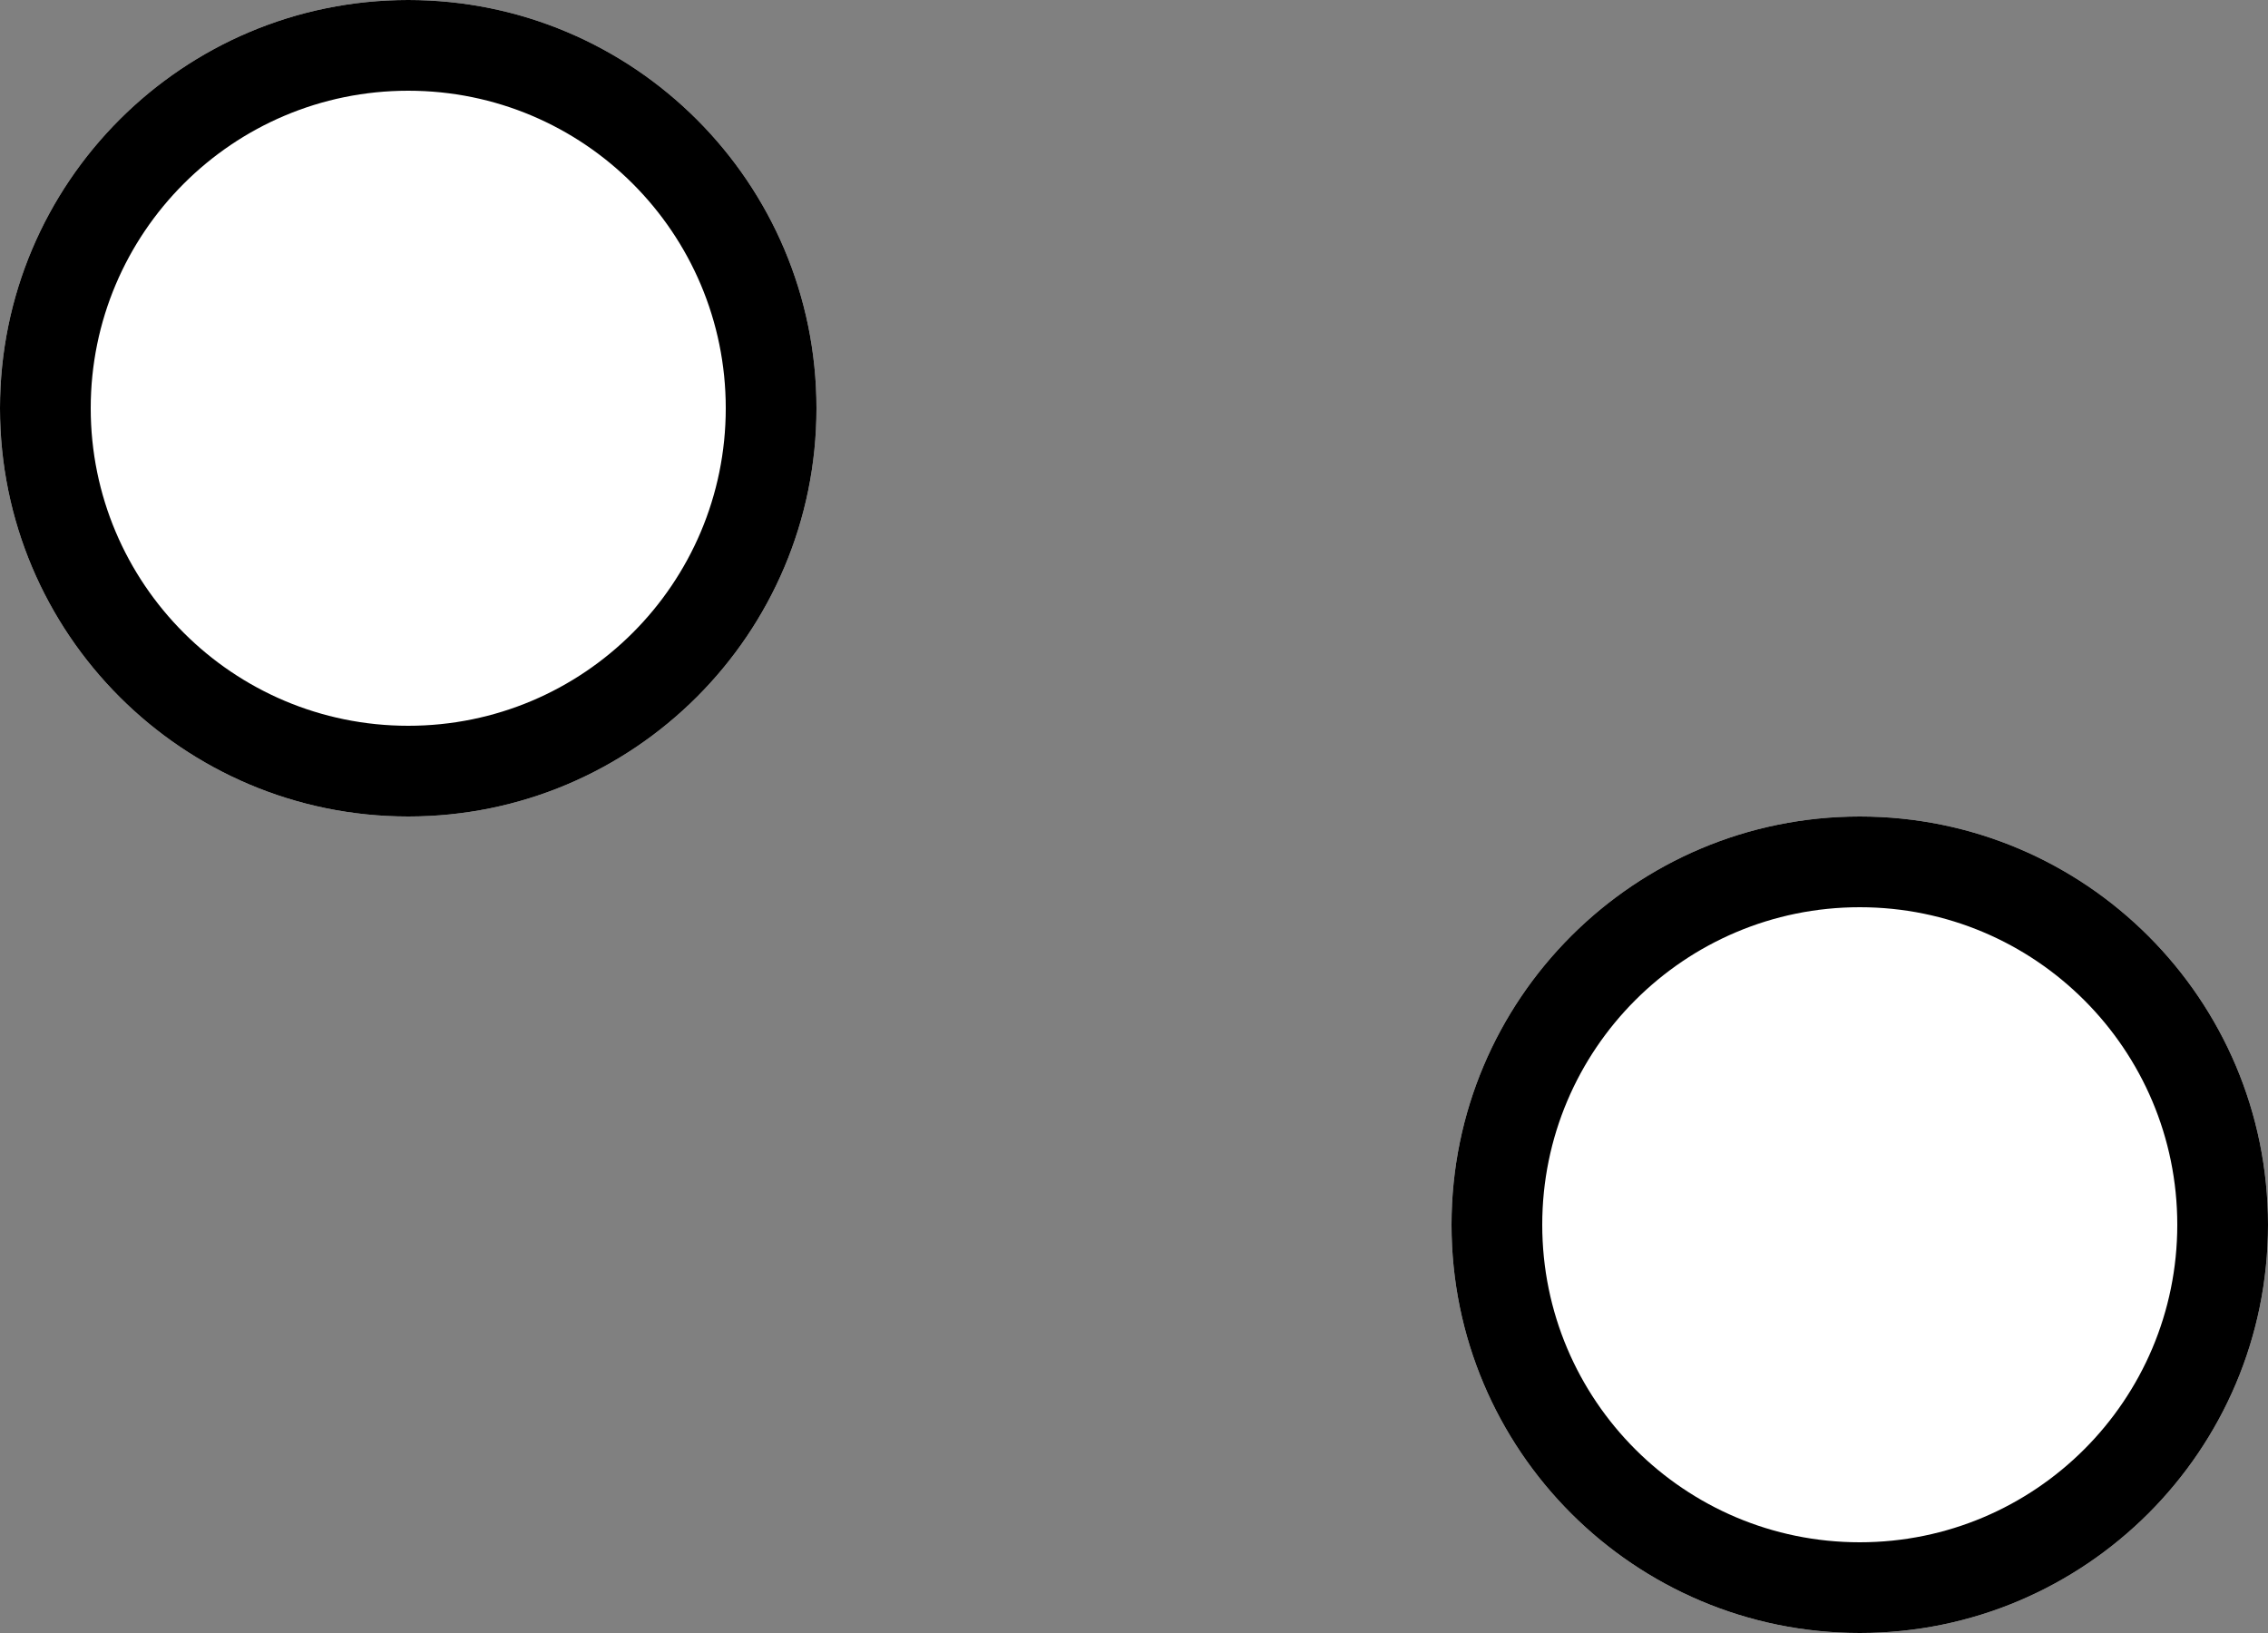
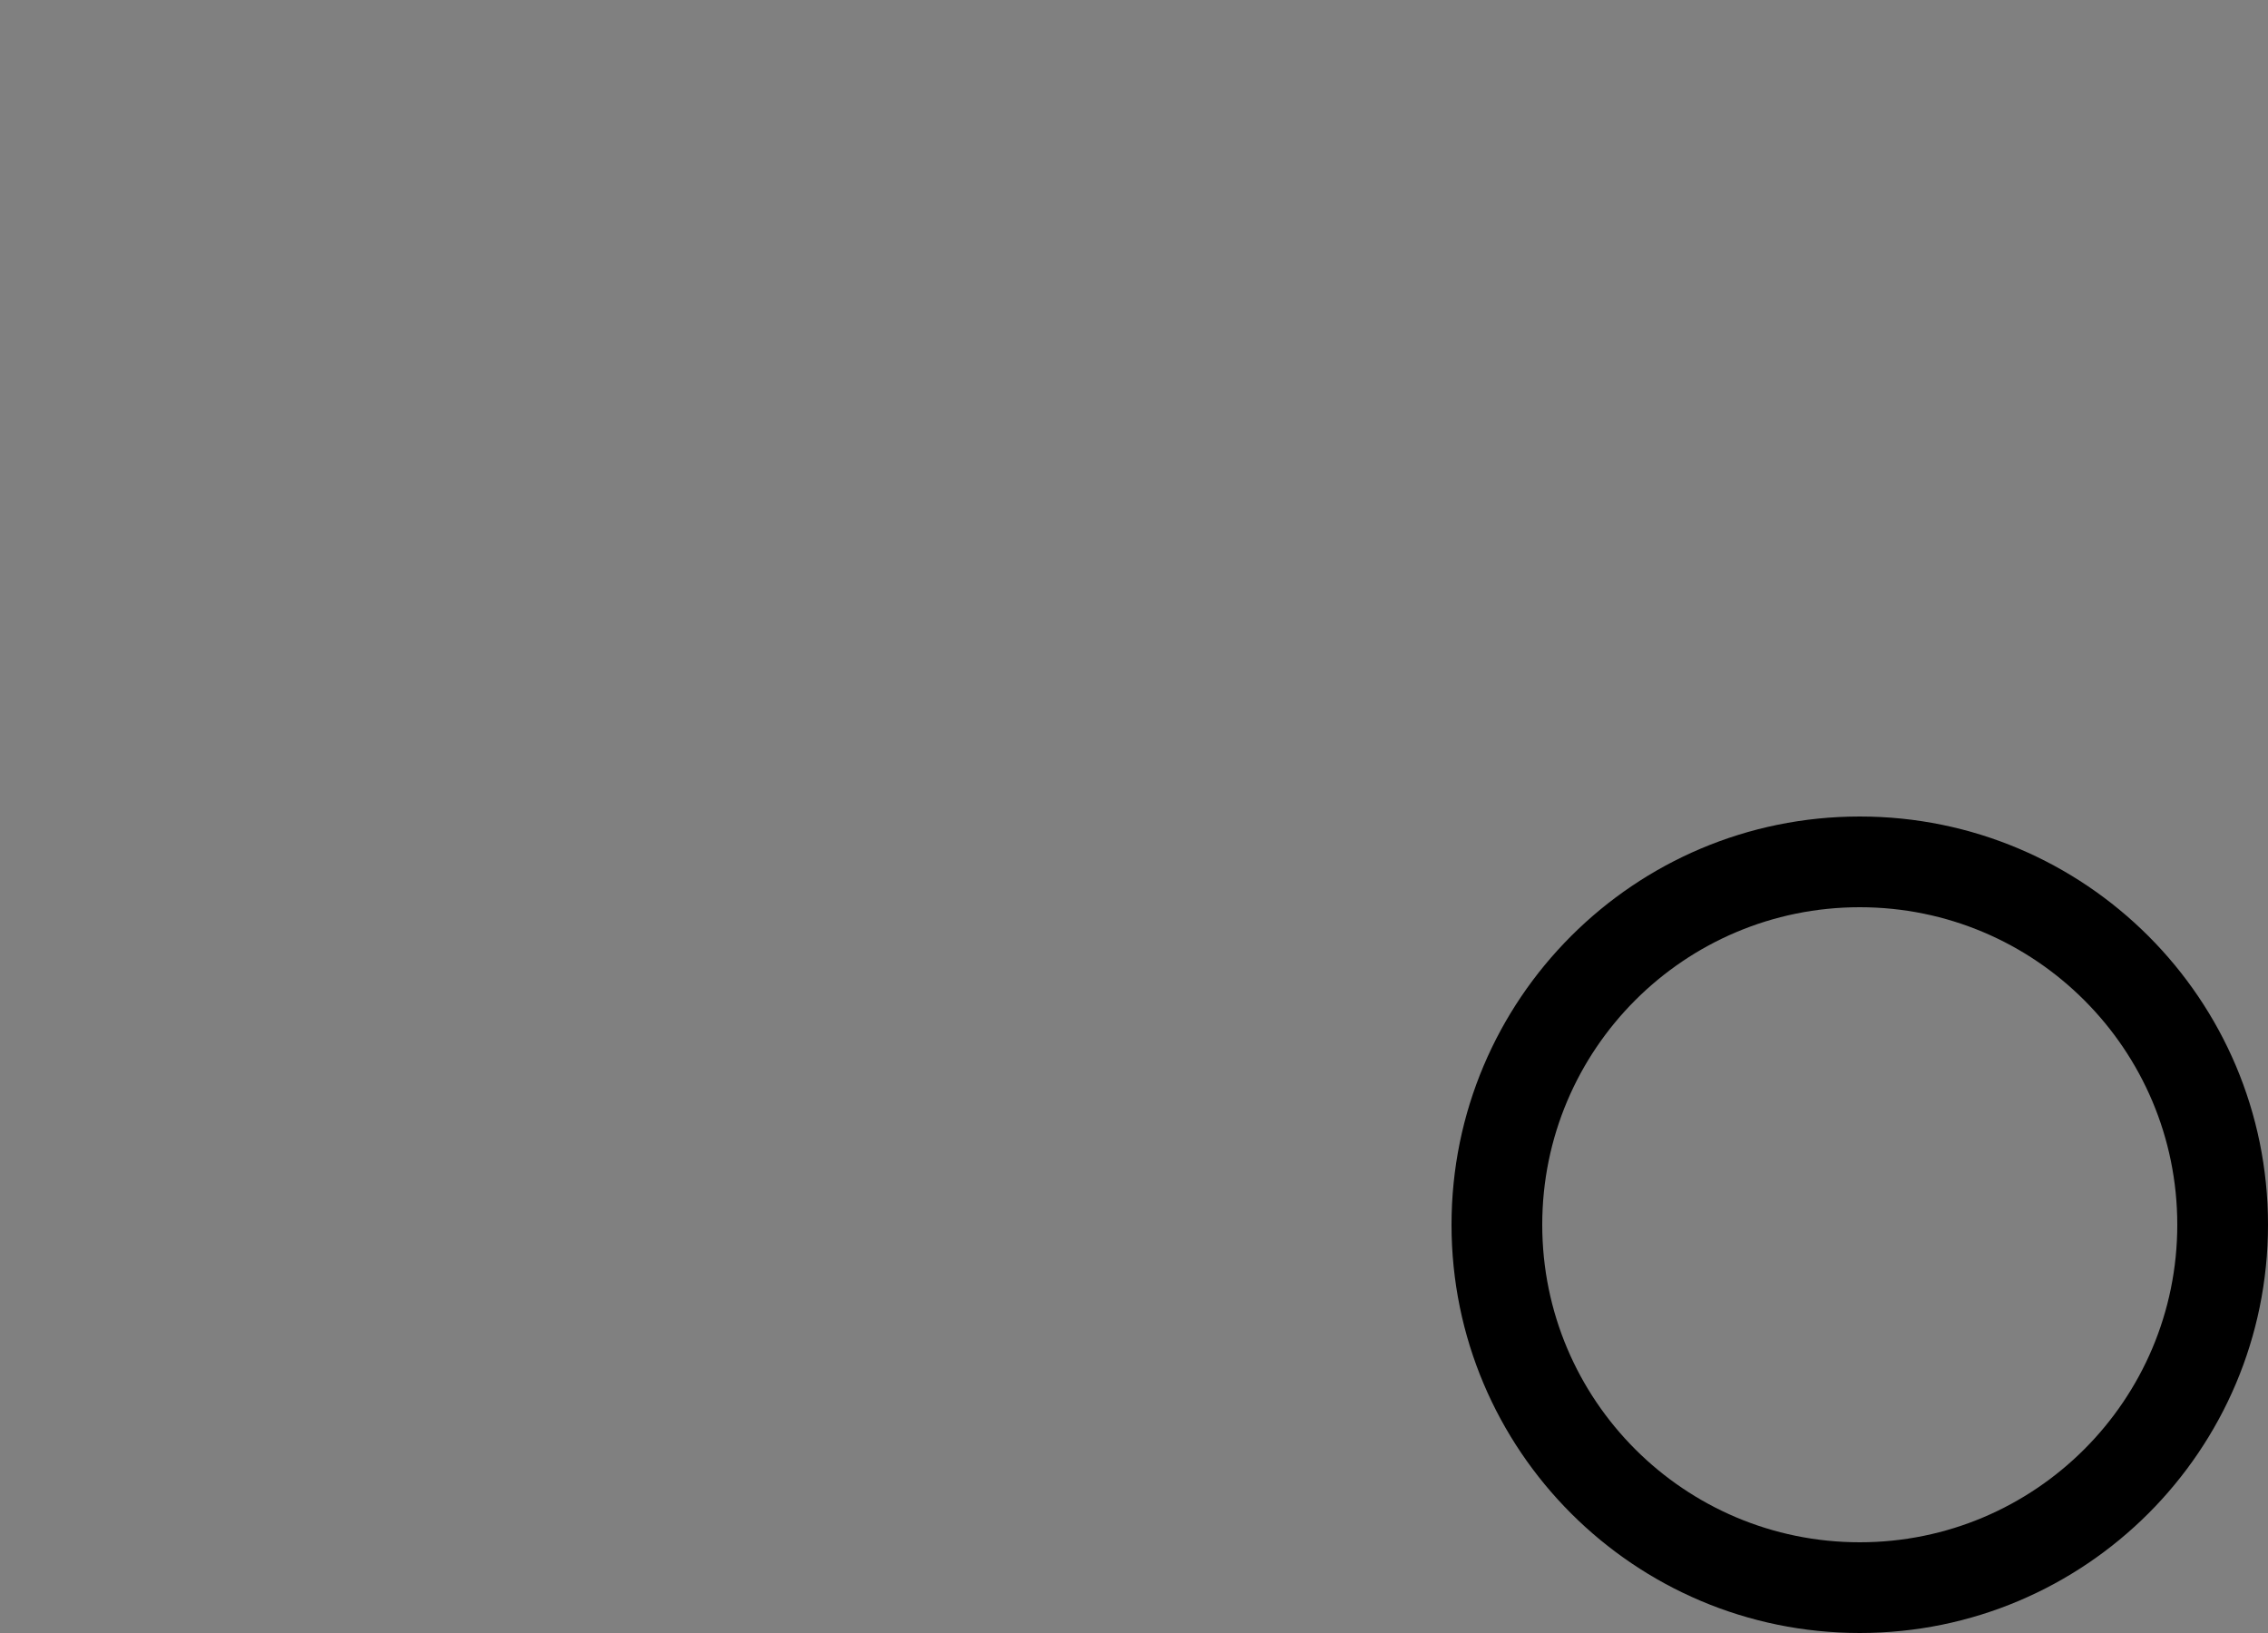
<svg xmlns="http://www.w3.org/2000/svg" width="100" height="72" viewBox="0 0 100 72" fill="none">
  <rect x="0" y="0" width="100" height="72" fill="#808080" stroke="none" />
-   <path d="M0 18C8.69081e-07 8.059 8.059 -8.69066e-07 18 0C27.941 8.69095e-07 36 8.059 36 18C36 27.941 27.941 36 18 36C8.059 36 -8.69081e-07 27.941 0 18Z" fill="white" />
-   <path fill-rule="evenodd" clip-rule="evenodd" d="M18 4C10.268 4 4 10.268 4 18C4 25.732 10.268 32 18 32C25.732 32 32 25.732 32 18C32 10.268 25.732 4 18 4ZM18 0C8.059 -8.69066e-07 8.69081e-07 8.059 0 18C-8.69081e-07 27.941 8.059 36 18 36C27.941 36 36 27.941 36 18C36 8.059 27.941 8.69095e-07 18 0Z" fill="black" />
-   <path d="M64 54C64 44.059 72.059 36 82 36C91.941 36 100 44.059 100 54C100 63.941 91.941 72 82 72C72.059 72 64 63.941 64 54Z" fill="white" />
  <path fill-rule="evenodd" clip-rule="evenodd" d="M82 40C74.268 40 68 46.268 68 54C68 61.732 74.268 68 82 68C89.732 68 96 61.732 96 54C96 46.268 89.732 40 82 40ZM82 36C72.059 36 64 44.059 64 54C64 63.941 72.059 72 82 72C91.941 72 100 63.941 100 54C100 44.059 91.941 36 82 36Z" fill="black" />
</svg>